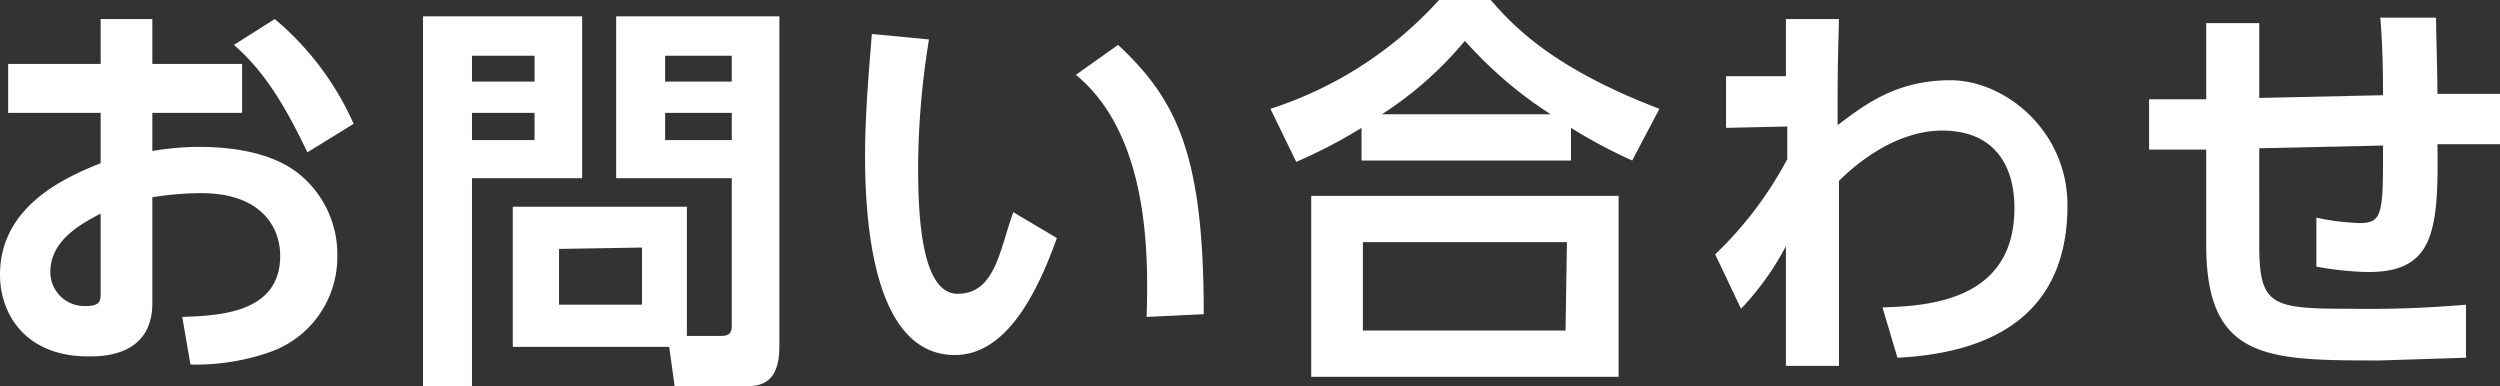
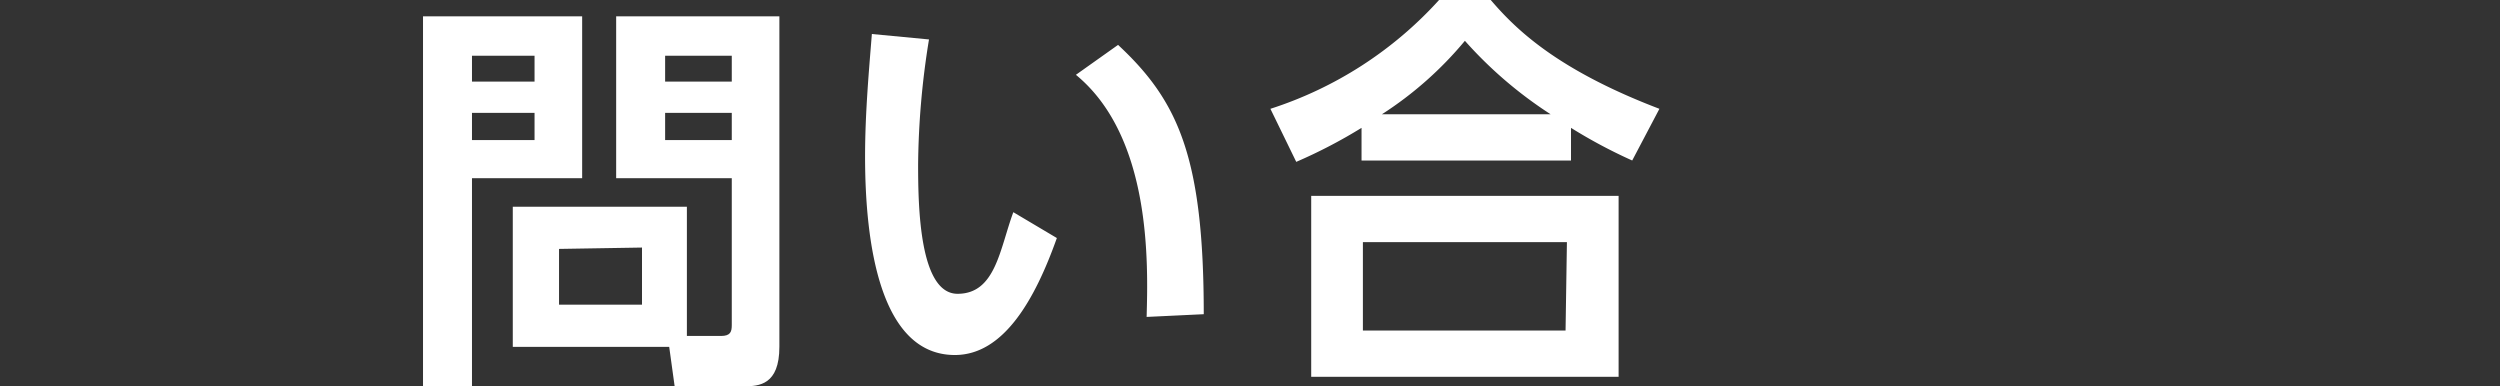
<svg xmlns="http://www.w3.org/2000/svg" width="183.8" height="28.4" viewBox="0 0 183.8 28.4">
  <rect x="0" y="0" width="183.8" height="28.4" fill="#333333" stroke="none" />
  <title>bnr_txt_contact</title>
  <g id="f8f628bf-1b60-421a-b8a8-be9281a85f07" data-name="レイヤー 2">
    <g id="4fb689c1-34f0-44c0-92f3-260db9b5c4f3" data-name="レイヤー 1">
-       <path d="M17.8,4.7V8.3H11.2v2.8a20.7,20.7,0,0,1,3.4-.3c3.3,0,5.8.7,7.4,2a7.6,7.6,0,0,1,2.8,6,7.4,7.4,0,0,1-5,7.1,16.5,16.5,0,0,1-5.8.9l-.6-3.5c2.8-.1,7.2-.3,7.2-4.5,0-2.1-1.4-4.6-5.8-4.6a23.2,23.2,0,0,0-3.6.3v7.8c0,3-2.2,3.9-4.5,3.9C1.9,26.3,0,23.1,0,20.2,0,15.1,4.9,13,7.4,12V8.3H.6V4.7H7.4V1.4h3.8V4.7ZM7.4,15.7c-1.3.7-3.7,1.9-3.7,4.3a2.5,2.5,0,0,0,2.6,2.5c1.1,0,1.1-.4,1.1-1ZM20.2,1.4A21.4,21.4,0,0,1,26,9.1l-3.4,2.1C20.5,6.8,19,4.9,17.2,3.3Z" style="fill:#fff" />
      <path d="M31.1,1.2H42.8V13.1H34.7V28.4H31.1Zm3.6,2.9V6h4.6V4.1Zm0,4.2v2h4.6v-2ZM50.5,24.7H53c.7,0,.8-.3.8-.8V13.1H45.3V1.2H57.3V25.5c0,2.8-1.5,2.9-2.6,2.9H49.6l-.4-2.9H37.7V15.2H50.5Zm-9.4-6.4v4.1h6.1V18.2ZM48.9,4.1V6h4.9V4.1Zm0,4.2v2h4.9v-2Z" style="fill:#fff" />
      <path d="M68.3,2.9a59.8,59.8,0,0,0-.8,9.2c0,3.1.1,9.5,2.9,9.5s3.1-3.3,4.1-6l3.2,1.9c-1.6,4.5-3.9,8.6-7.5,8.6-5.5,0-6.6-8.2-6.6-14.6,0-3.2.3-6.5.5-9Zm16,20.4c.1-3.8.4-13.2-5.2-17.8l3.1-2.2c4.4,4.1,6.3,8.2,6.3,19.8Z" style="fill:#fff" />
      <path d="M120,11.8a37.6,37.6,0,0,1-4.5-2.4v2.4H100.1V9.4a37.2,37.2,0,0,1-4.8,2.5L93.4,8a28.5,28.5,0,0,0,12.4-8h3.8c1.8,2.1,4.8,5.1,12.4,8ZM119,14.4V27.7H96.4V14.4Zm-3.8,3.4H100.2v6.5h14.9ZM114,8.4a30.6,30.6,0,0,1-6.3-5.4,26.7,26.7,0,0,1-6.1,5.4Z" style="fill:#fff" />
-       <path d="M126.9,9.4V5.6h4.4V1.4h3.9c-.1,3.8-.1,4.2-.1,7.8,2-1.5,4.3-3.3,8.3-3.3s8.6,3.7,8.6,9.2c0,8.7-6.5,10.9-12.5,11.2l-1.1-3.7c3.4-.1,9.7-.5,9.7-7.3,0-3.4-1.7-5.7-5.3-5.7s-6.6,2.7-7.6,3.7c0,5.9,0,6.7,0,13.6h-3.9V18.1a20.5,20.5,0,0,1-3.3,4.6l-1.9-4a27.5,27.5,0,0,0,5.3-7V9.3Z" style="fill:#fff" />
-       <path d="M175.2,7c0-.8,0-3.4-.2-5.7h4.1c0,1.2.1,4,.1,5.6h4.7v3.7h-4.7c.1,6.5-.3,9.4-5.1,9.4a22.9,22.9,0,0,1-3.8-.4V16a17.2,17.2,0,0,0,3.2.4c1.6,0,1.7-.7,1.7-4.9v-.8l-9.1.2V18c0,4.5.9,4.7,6.7,4.7a83,83,0,0,0,8.5-.3v3.9l-6.3.2c-8.3,0-12.8,0-12.8-8.5V11H158V7.3h4.2V1.7h3.9V7.2Z" style="fill:#fff" />
    </g>
  </g>
</svg>